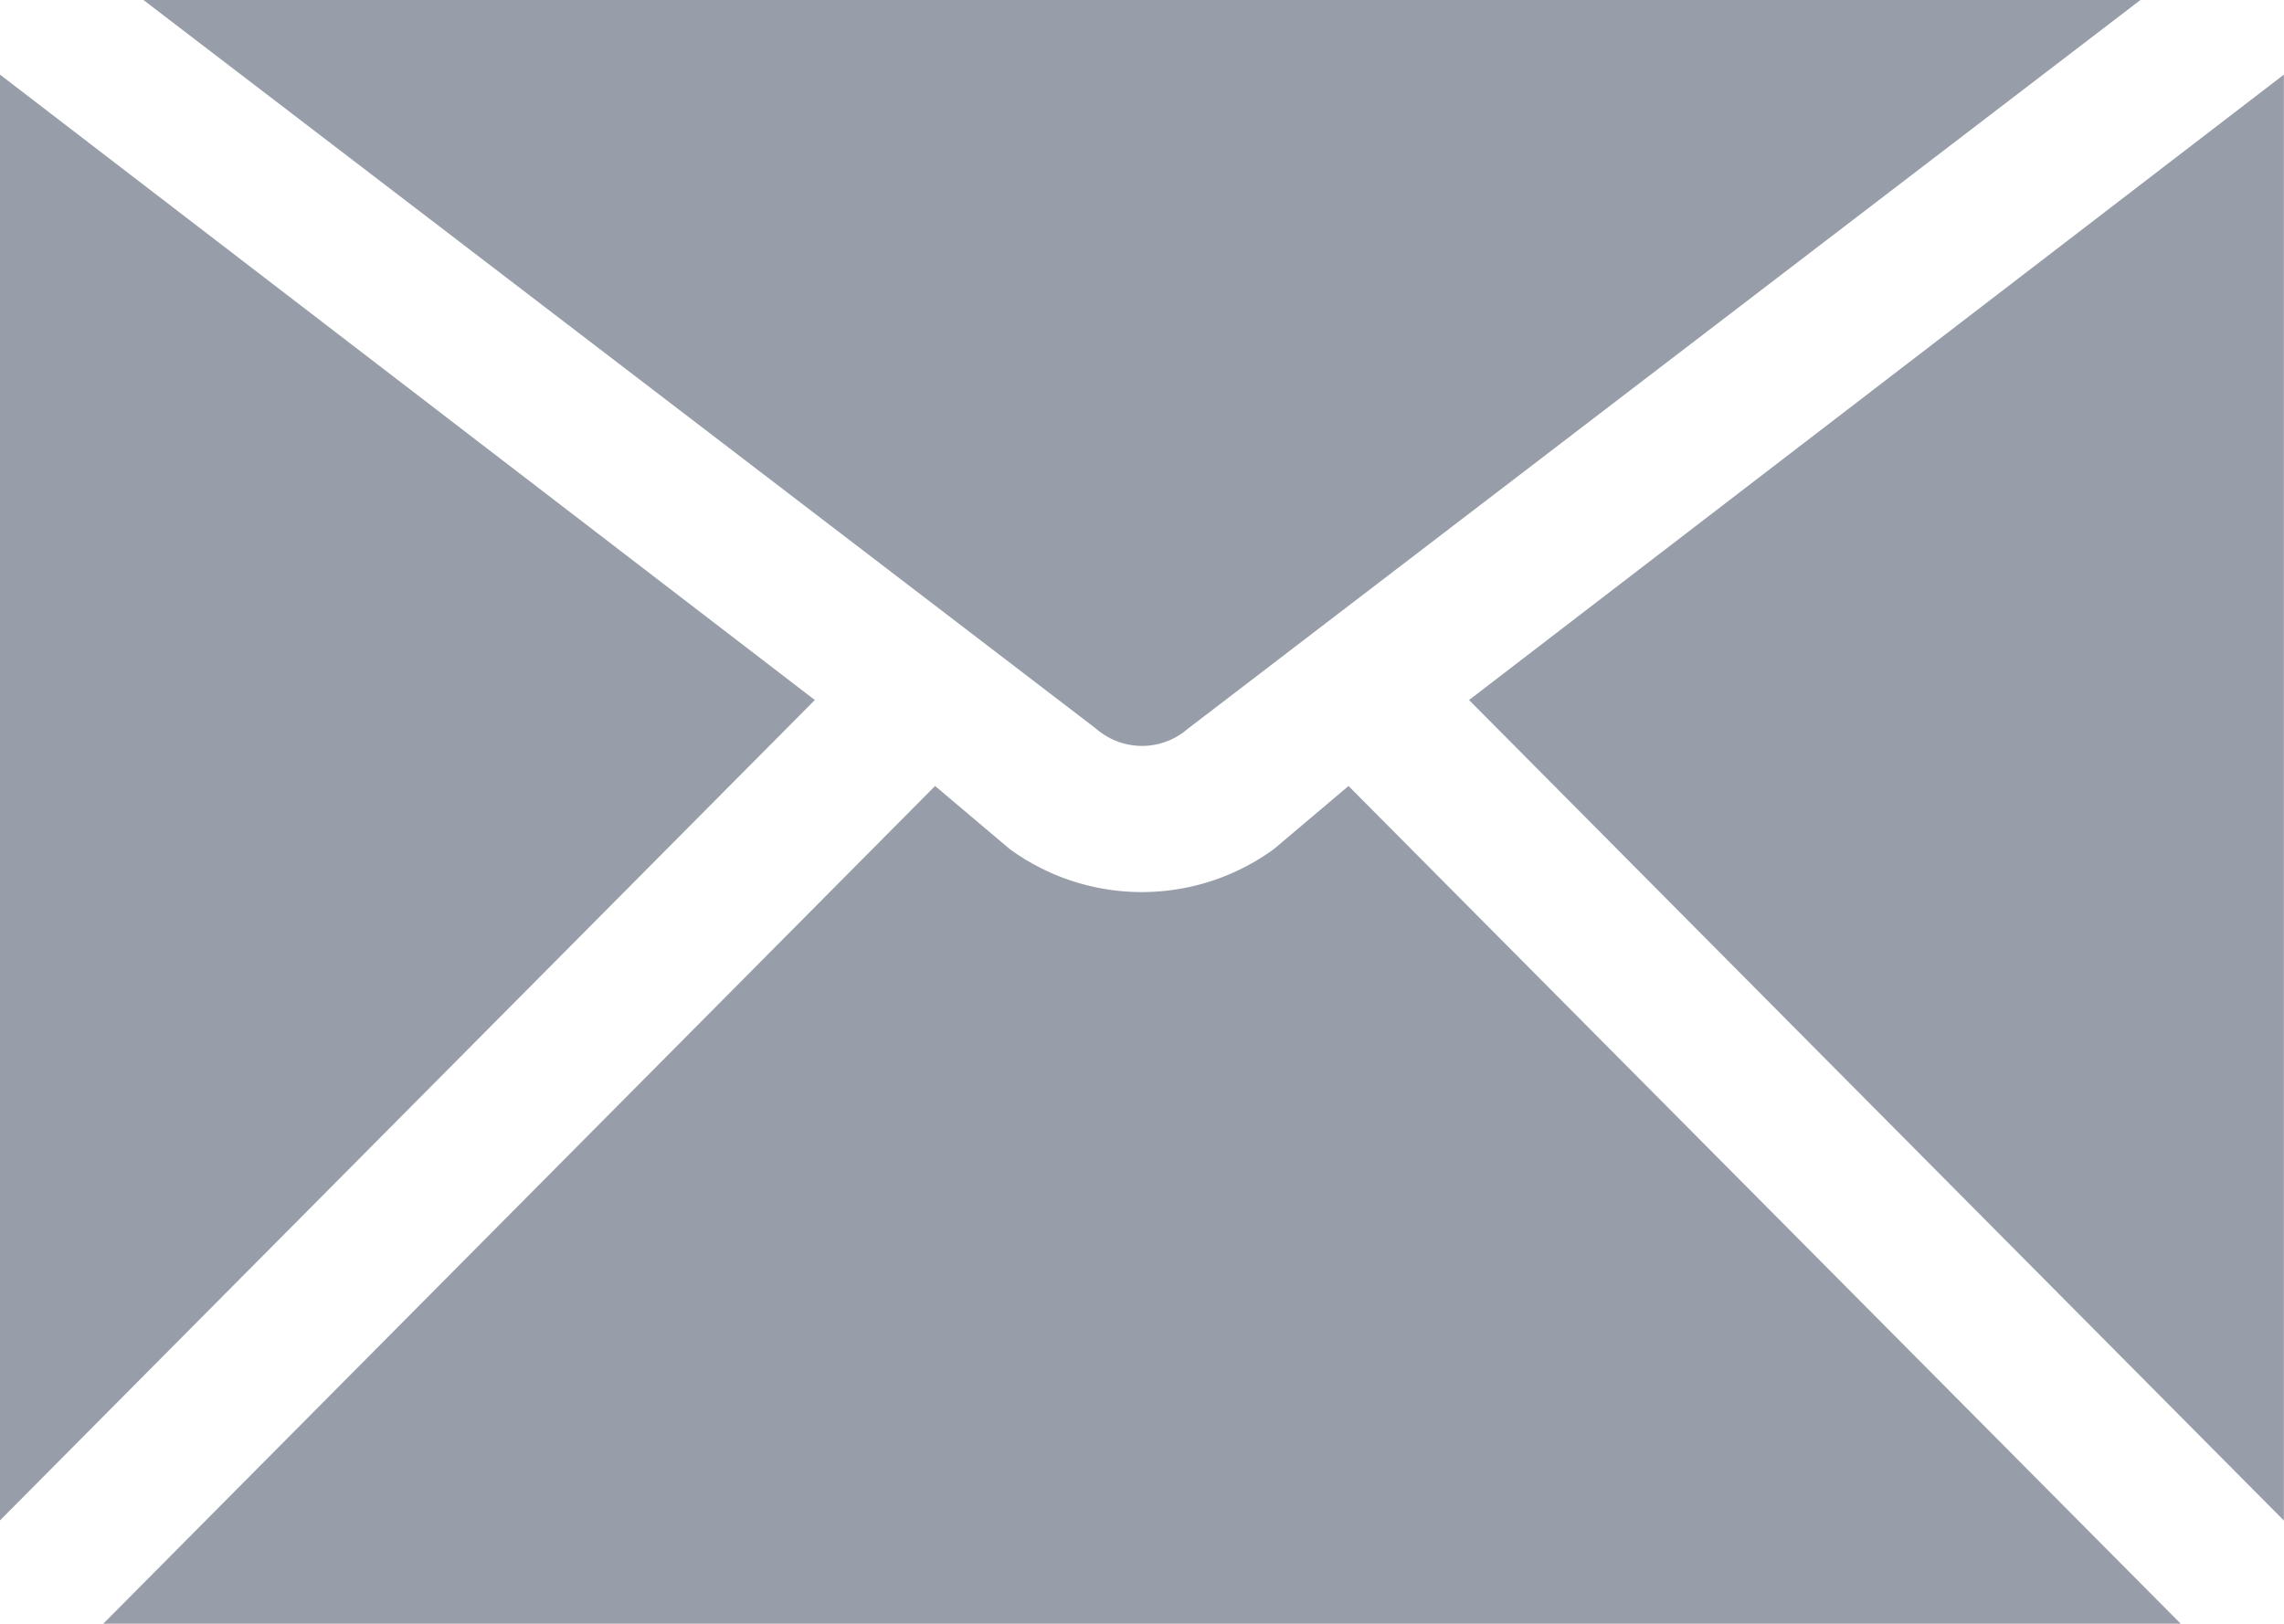
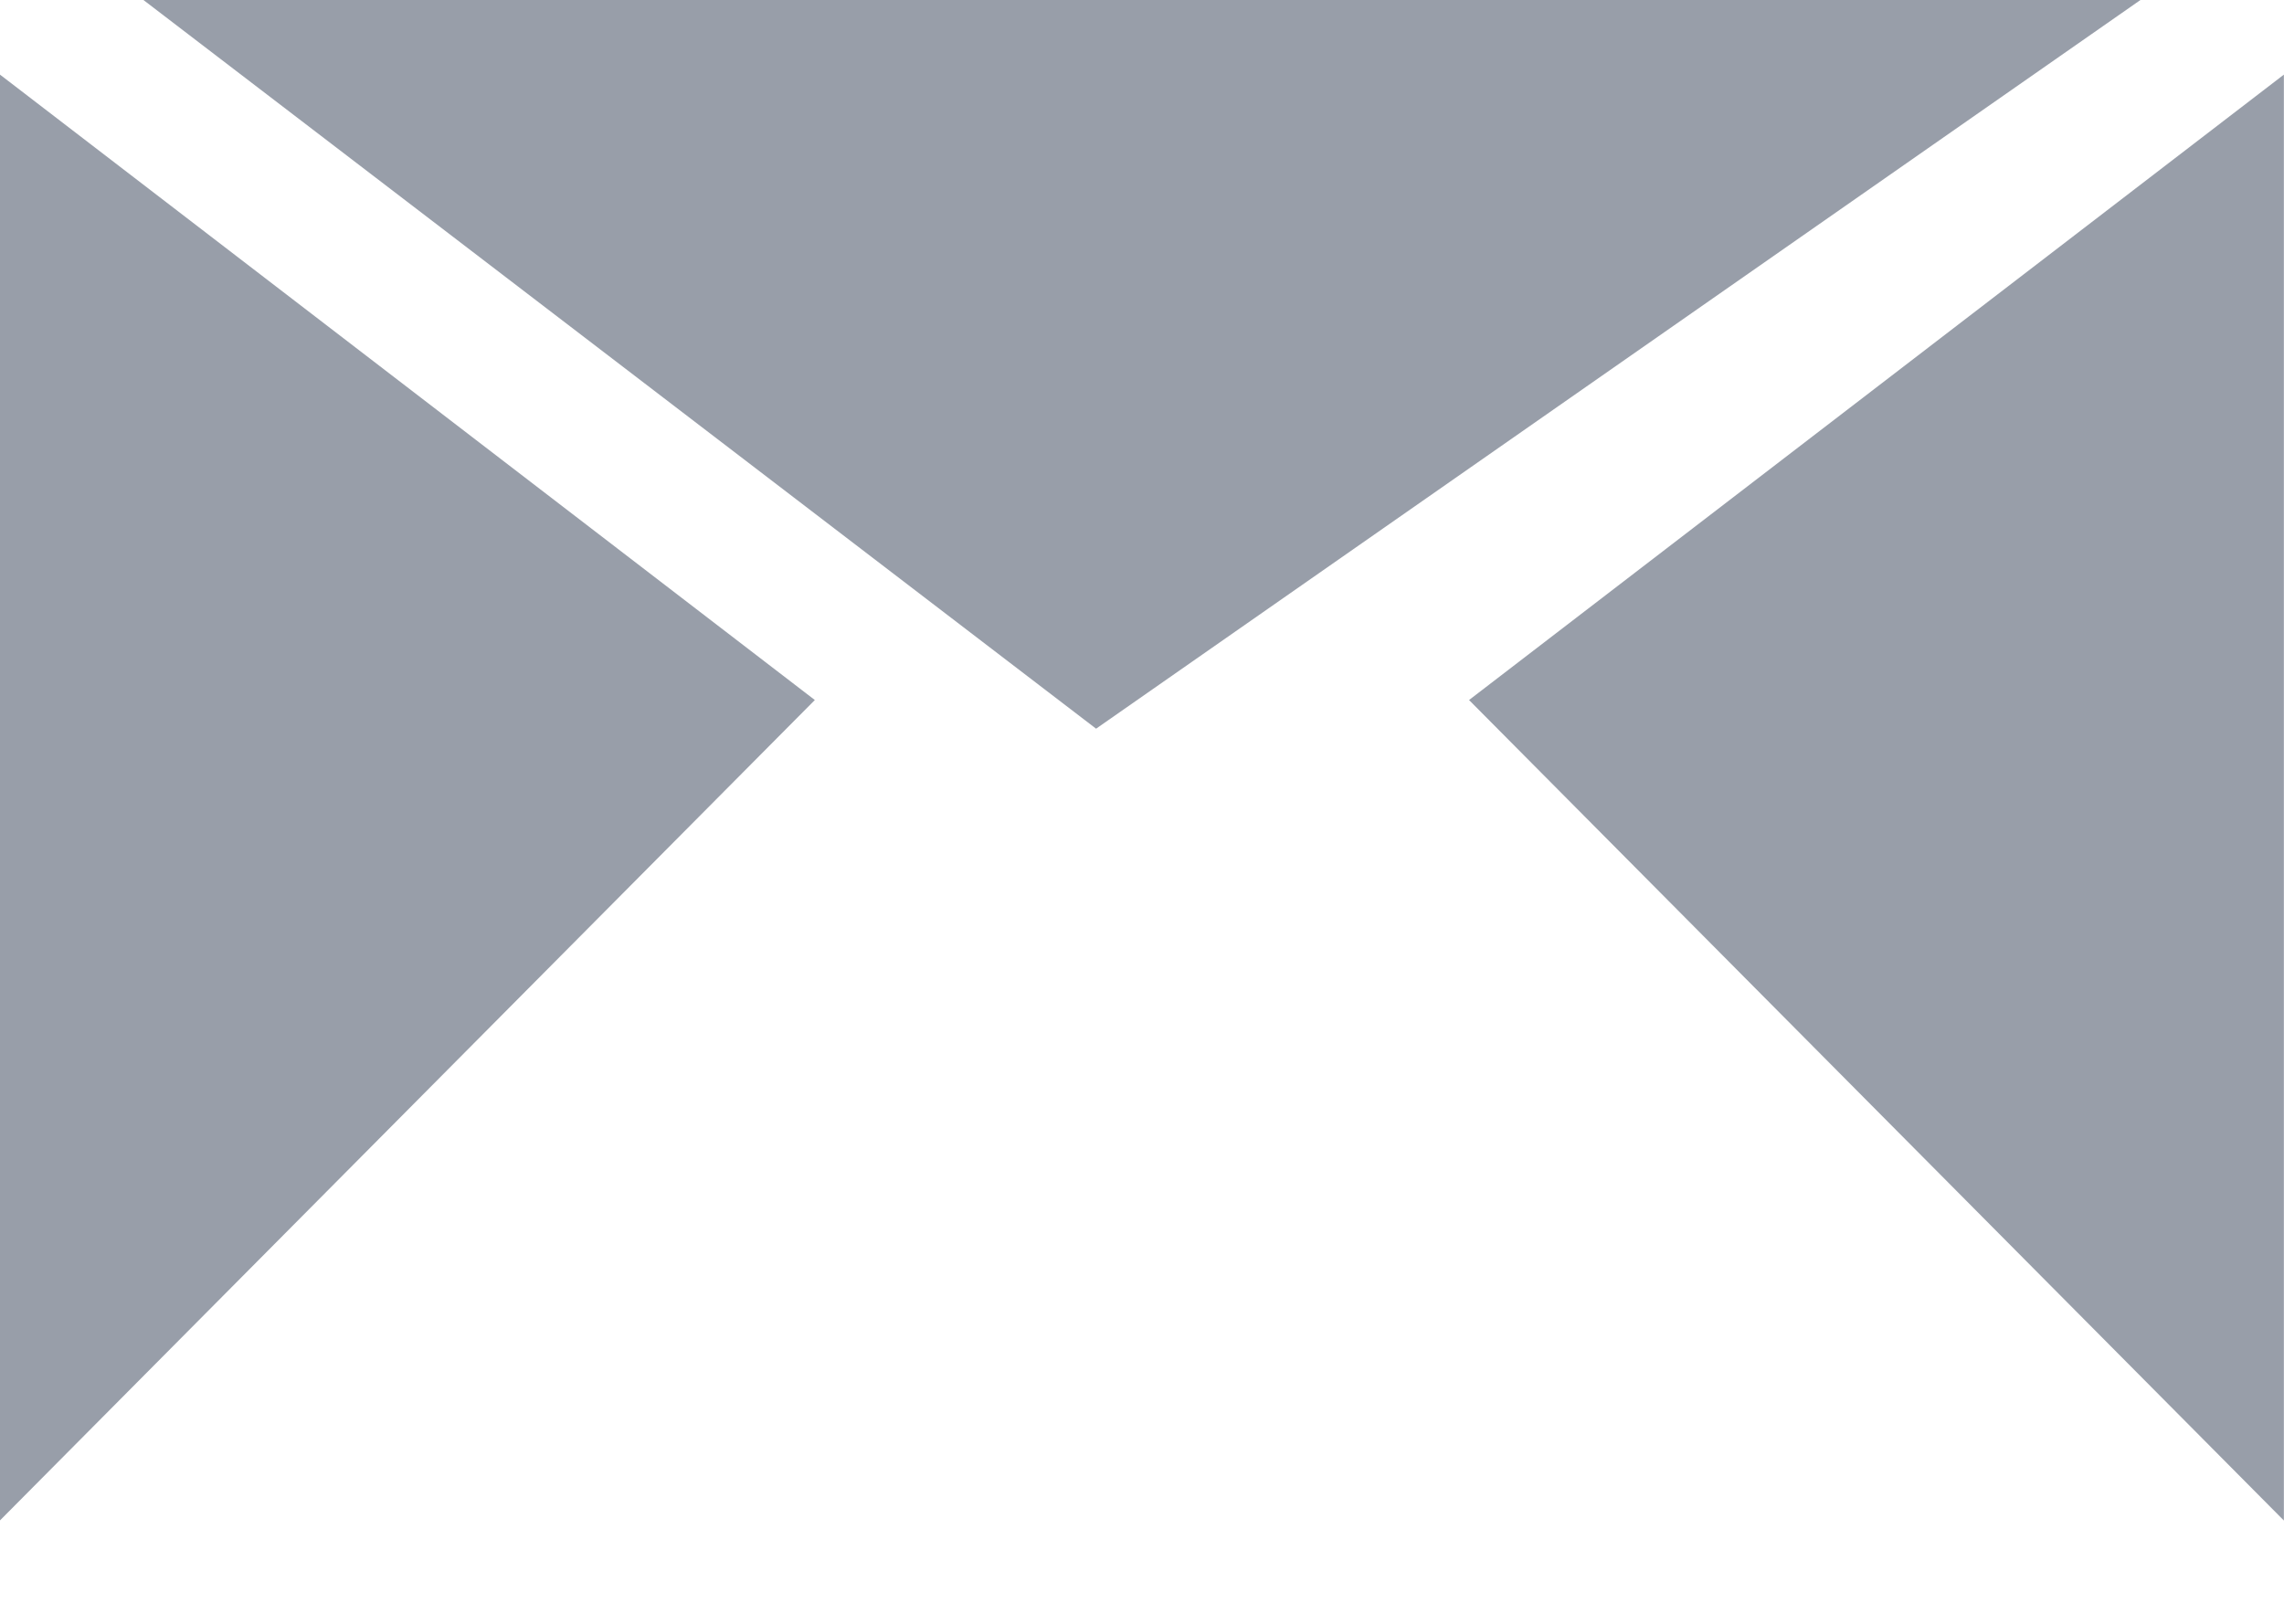
<svg xmlns="http://www.w3.org/2000/svg" width="18.329" height="13.033" viewBox="0 0 18.329 13.033">
  <path d="M262.539,13,256,18.02l6.539,6.586Z" transform="translate(-244.211 -12.401)" fill="#989ea9" />
-   <path d="M25,0l7.645,5.849a.56.56,0,0,0,.737,0L41.026,0Z" transform="translate(-23.849)" fill="#989ea9" />
+   <path d="M25,0l7.645,5.849L41.026,0Z" transform="translate(-23.849)" fill="#989ea9" />
  <path d="M0,24.605,6.539,18.02,0,13Z" transform="translate(0 -12.401)" fill="#989ea9" />
-   <path d="M34.671,143.724,27.993,137l-.6.507a1.8,1.8,0,0,1-2.118,0l-.6-.507L18,143.724Z" transform="translate(-17.171 -130.691)" fill="#989ea9" />
</svg>